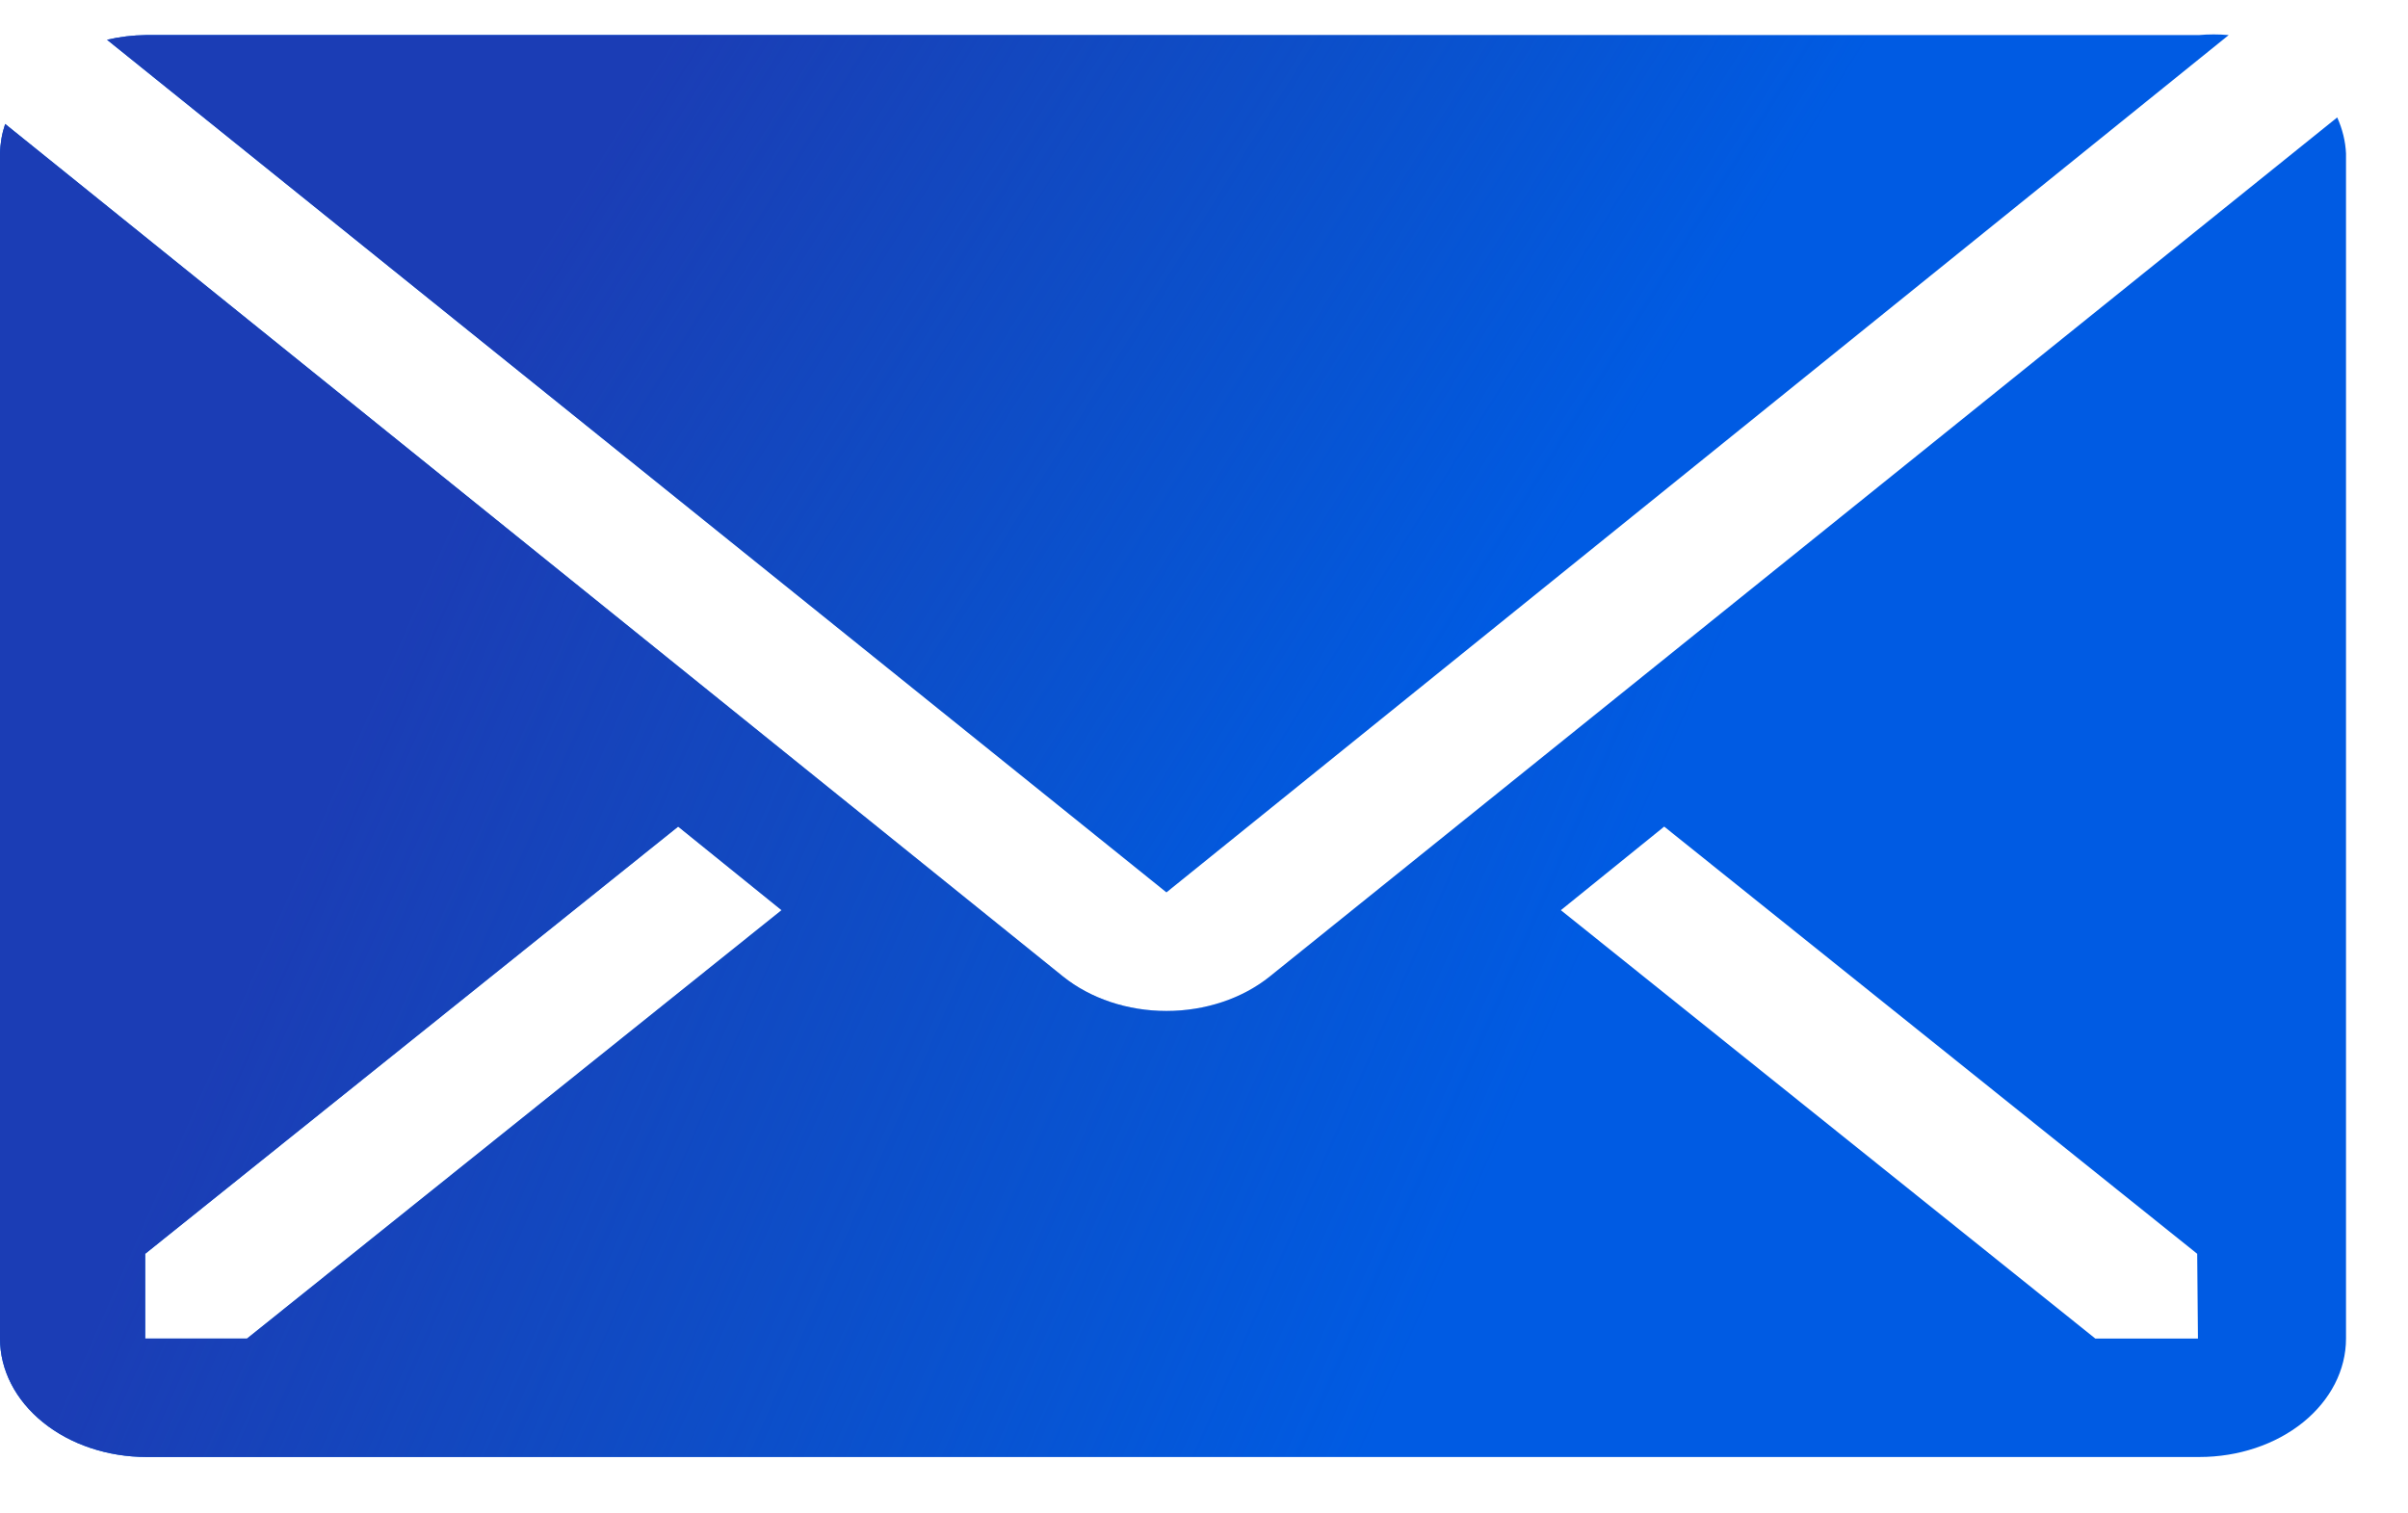
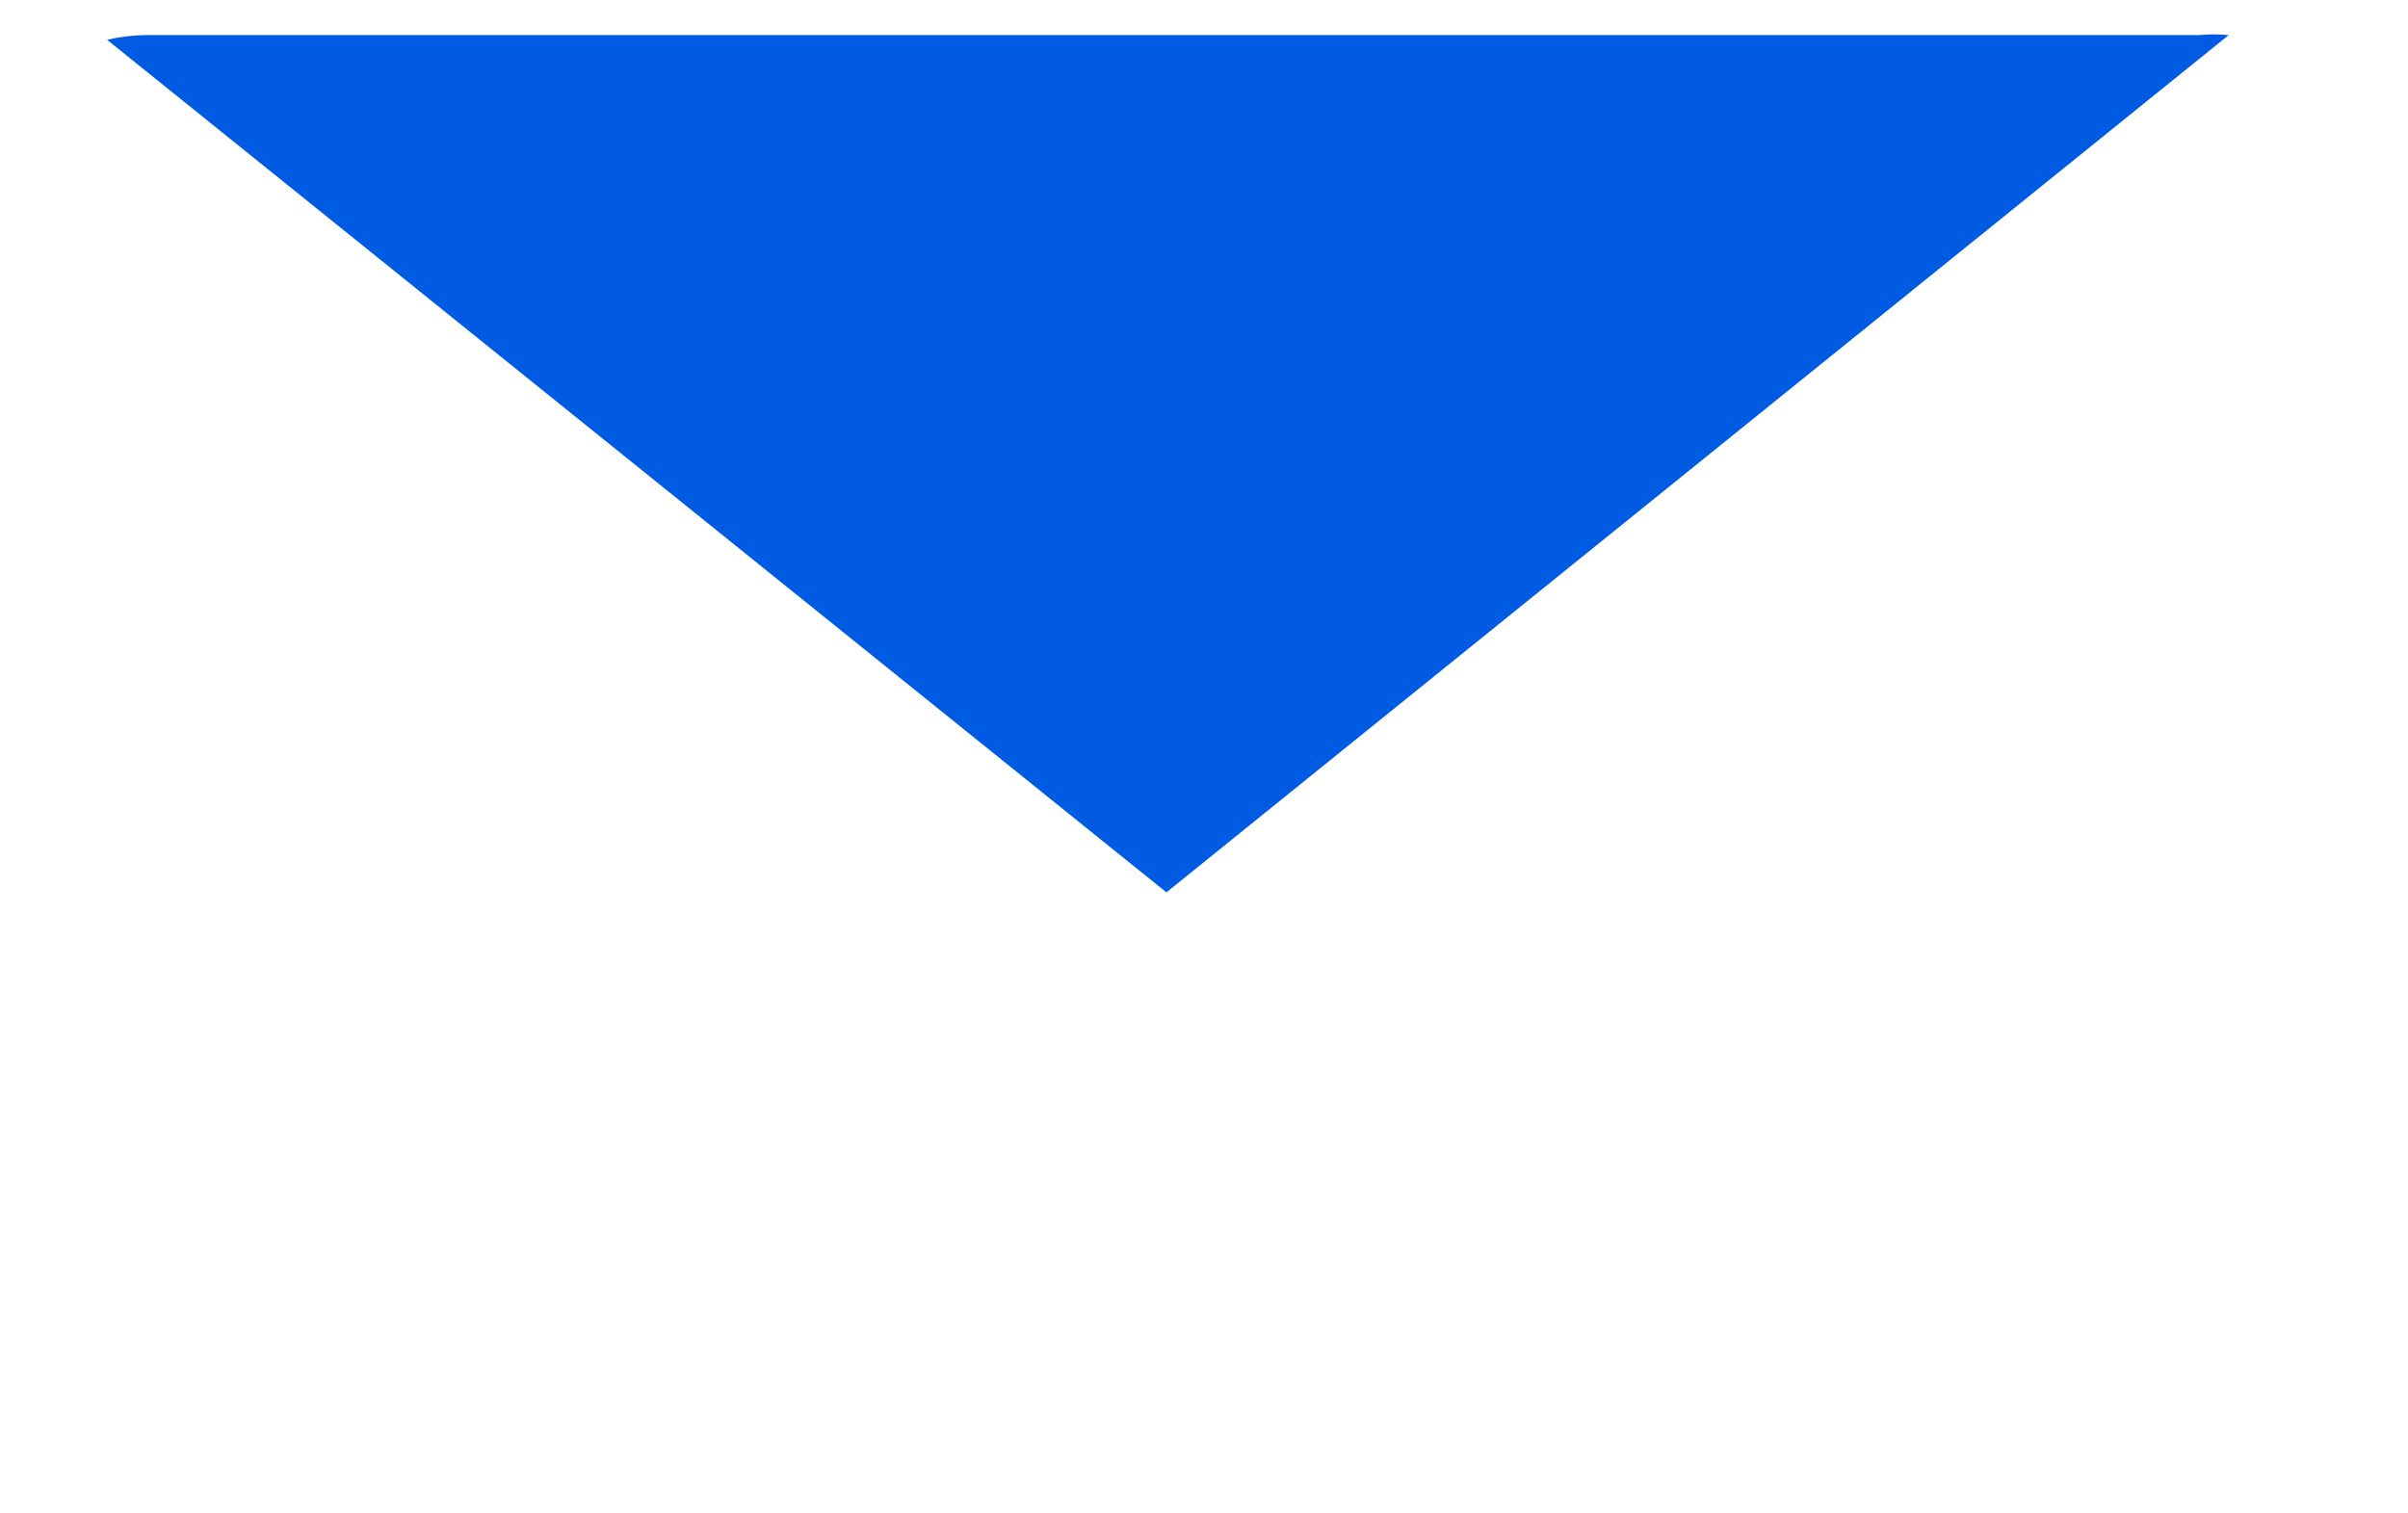
<svg xmlns="http://www.w3.org/2000/svg" width="35" height="22" viewBox="0 0 35 22" fill="none">
  <path d="M32.394 0.51C32.249 0.497 32.102 0.497 31.957 0.51H2.121C1.93 0.512 1.74 0.535 1.556 0.578L16.954 12.972L32.394 0.51Z" fill="#005BE3" />
-   <path d="M32.394 0.51C32.249 0.497 32.102 0.497 31.957 0.51H2.121C1.93 0.512 1.74 0.535 1.556 0.578L16.954 12.972L32.394 0.51Z" fill="url(#paint0_linear)" />
-   <path d="M33.971 1.707L18.456 14.195C18.057 14.516 17.517 14.696 16.954 14.696C16.391 14.696 15.851 14.516 15.451 14.195L0.075 1.802C0.028 1.942 0.003 2.087 0 2.232V19.458C0 19.915 0.225 20.353 0.625 20.676C1.024 20.999 1.566 21.18 2.132 21.18H31.968C32.533 21.18 33.075 20.999 33.475 20.676C33.874 20.353 34.099 19.915 34.099 19.458V2.232C34.091 2.053 34.047 1.876 33.971 1.707ZM3.591 19.458H2.11V18.226L9.857 12.016L11.36 13.231L3.591 19.458ZM31.947 19.458H30.455L22.687 13.231L24.189 12.016L31.936 18.226L31.947 19.458Z" fill="#005BE3" />
-   <path d="M33.971 1.707L18.456 14.195C18.057 14.516 17.517 14.696 16.954 14.696C16.391 14.696 15.851 14.516 15.451 14.195L0.075 1.802C0.028 1.942 0.003 2.087 0 2.232V19.458C0 19.915 0.225 20.353 0.625 20.676C1.024 20.999 1.566 21.18 2.132 21.18H31.968C32.533 21.18 33.075 20.999 33.475 20.676C33.874 20.353 34.099 19.915 34.099 19.458V2.232C34.091 2.053 34.047 1.876 33.971 1.707ZM3.591 19.458H2.11V18.226L9.857 12.016L11.36 13.231L3.591 19.458ZM31.947 19.458H30.455L22.687 13.231L24.189 12.016L31.936 18.226L31.947 19.458Z" fill="url(#paint1_linear)" />
  <defs>
    <linearGradient id="paint0_linear" x1="9.759" y1="0.5" x2="22.376" y2="8.362" gradientUnits="userSpaceOnUse">
      <stop stop-color="#1B3DB5" />
      <stop offset="1" stop-color="#1B42A2" stop-opacity="0" />
    </linearGradient>
    <linearGradient id="paint1_linear" x1="9.071" y1="1.707" x2="25.282" y2="8.861" gradientUnits="userSpaceOnUse">
      <stop stop-color="#1B3DB5" />
      <stop offset="1" stop-color="#1B42A2" stop-opacity="0" />
    </linearGradient>
  </defs>
</svg>